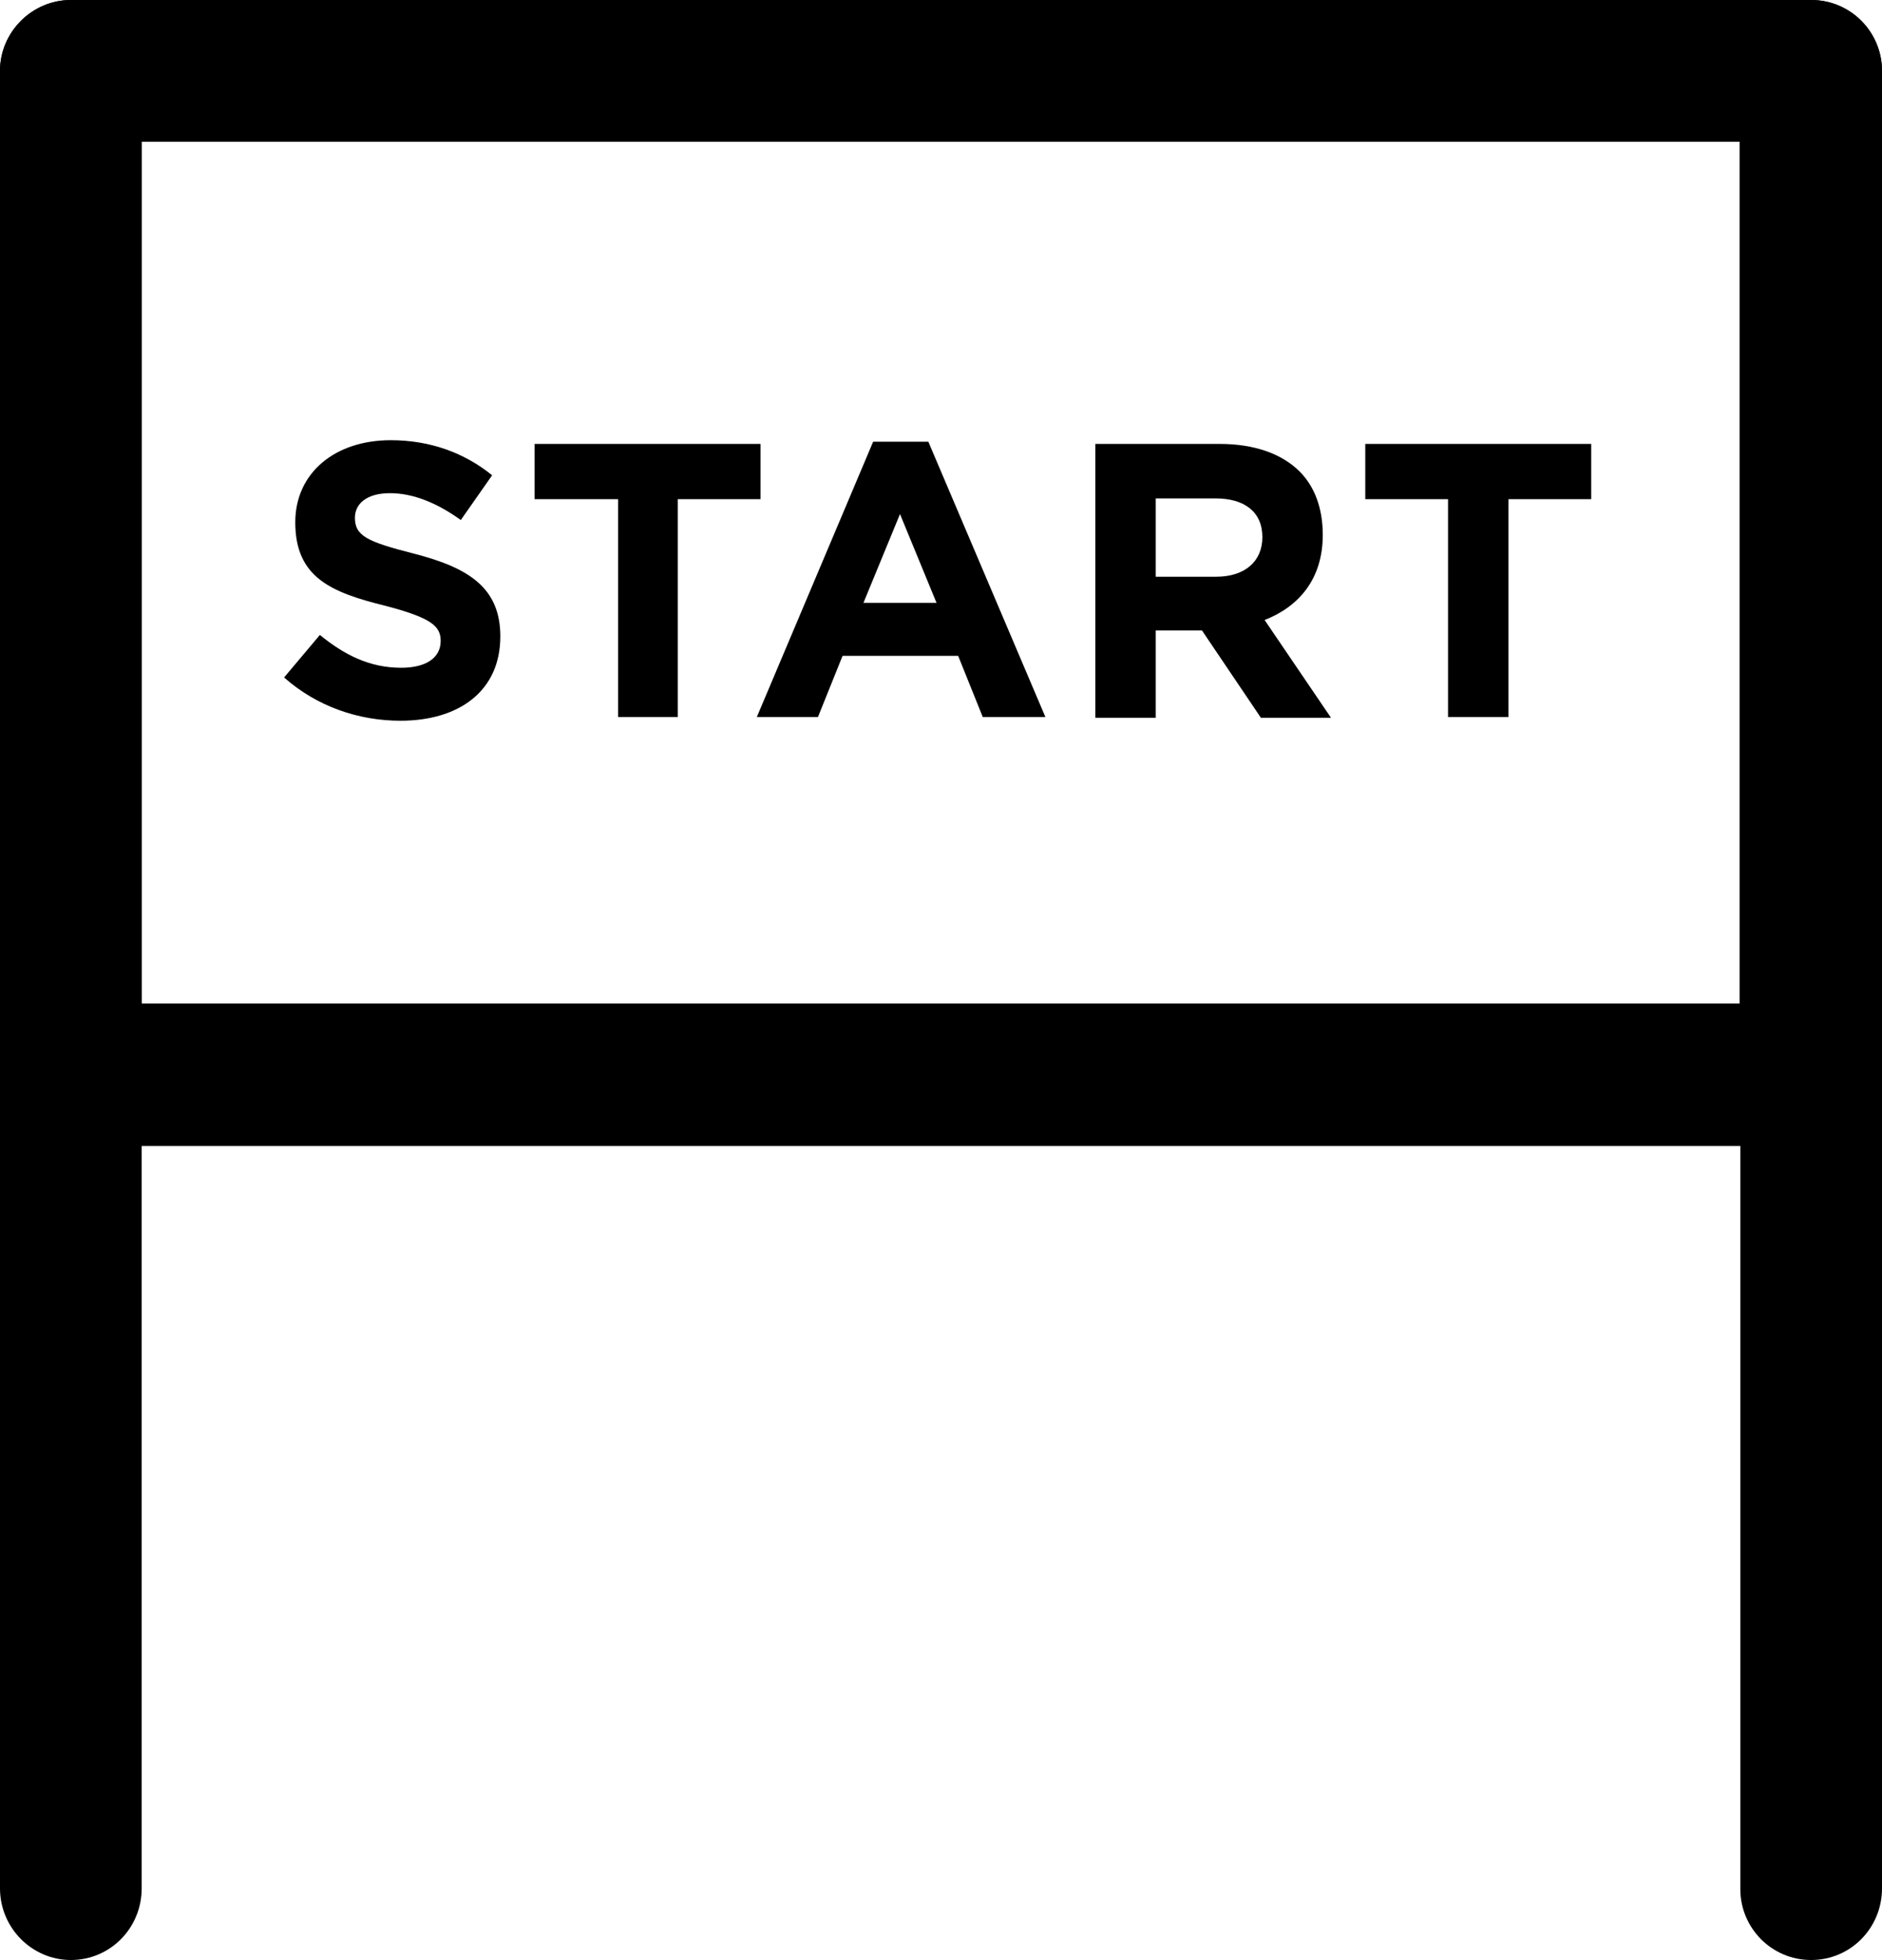
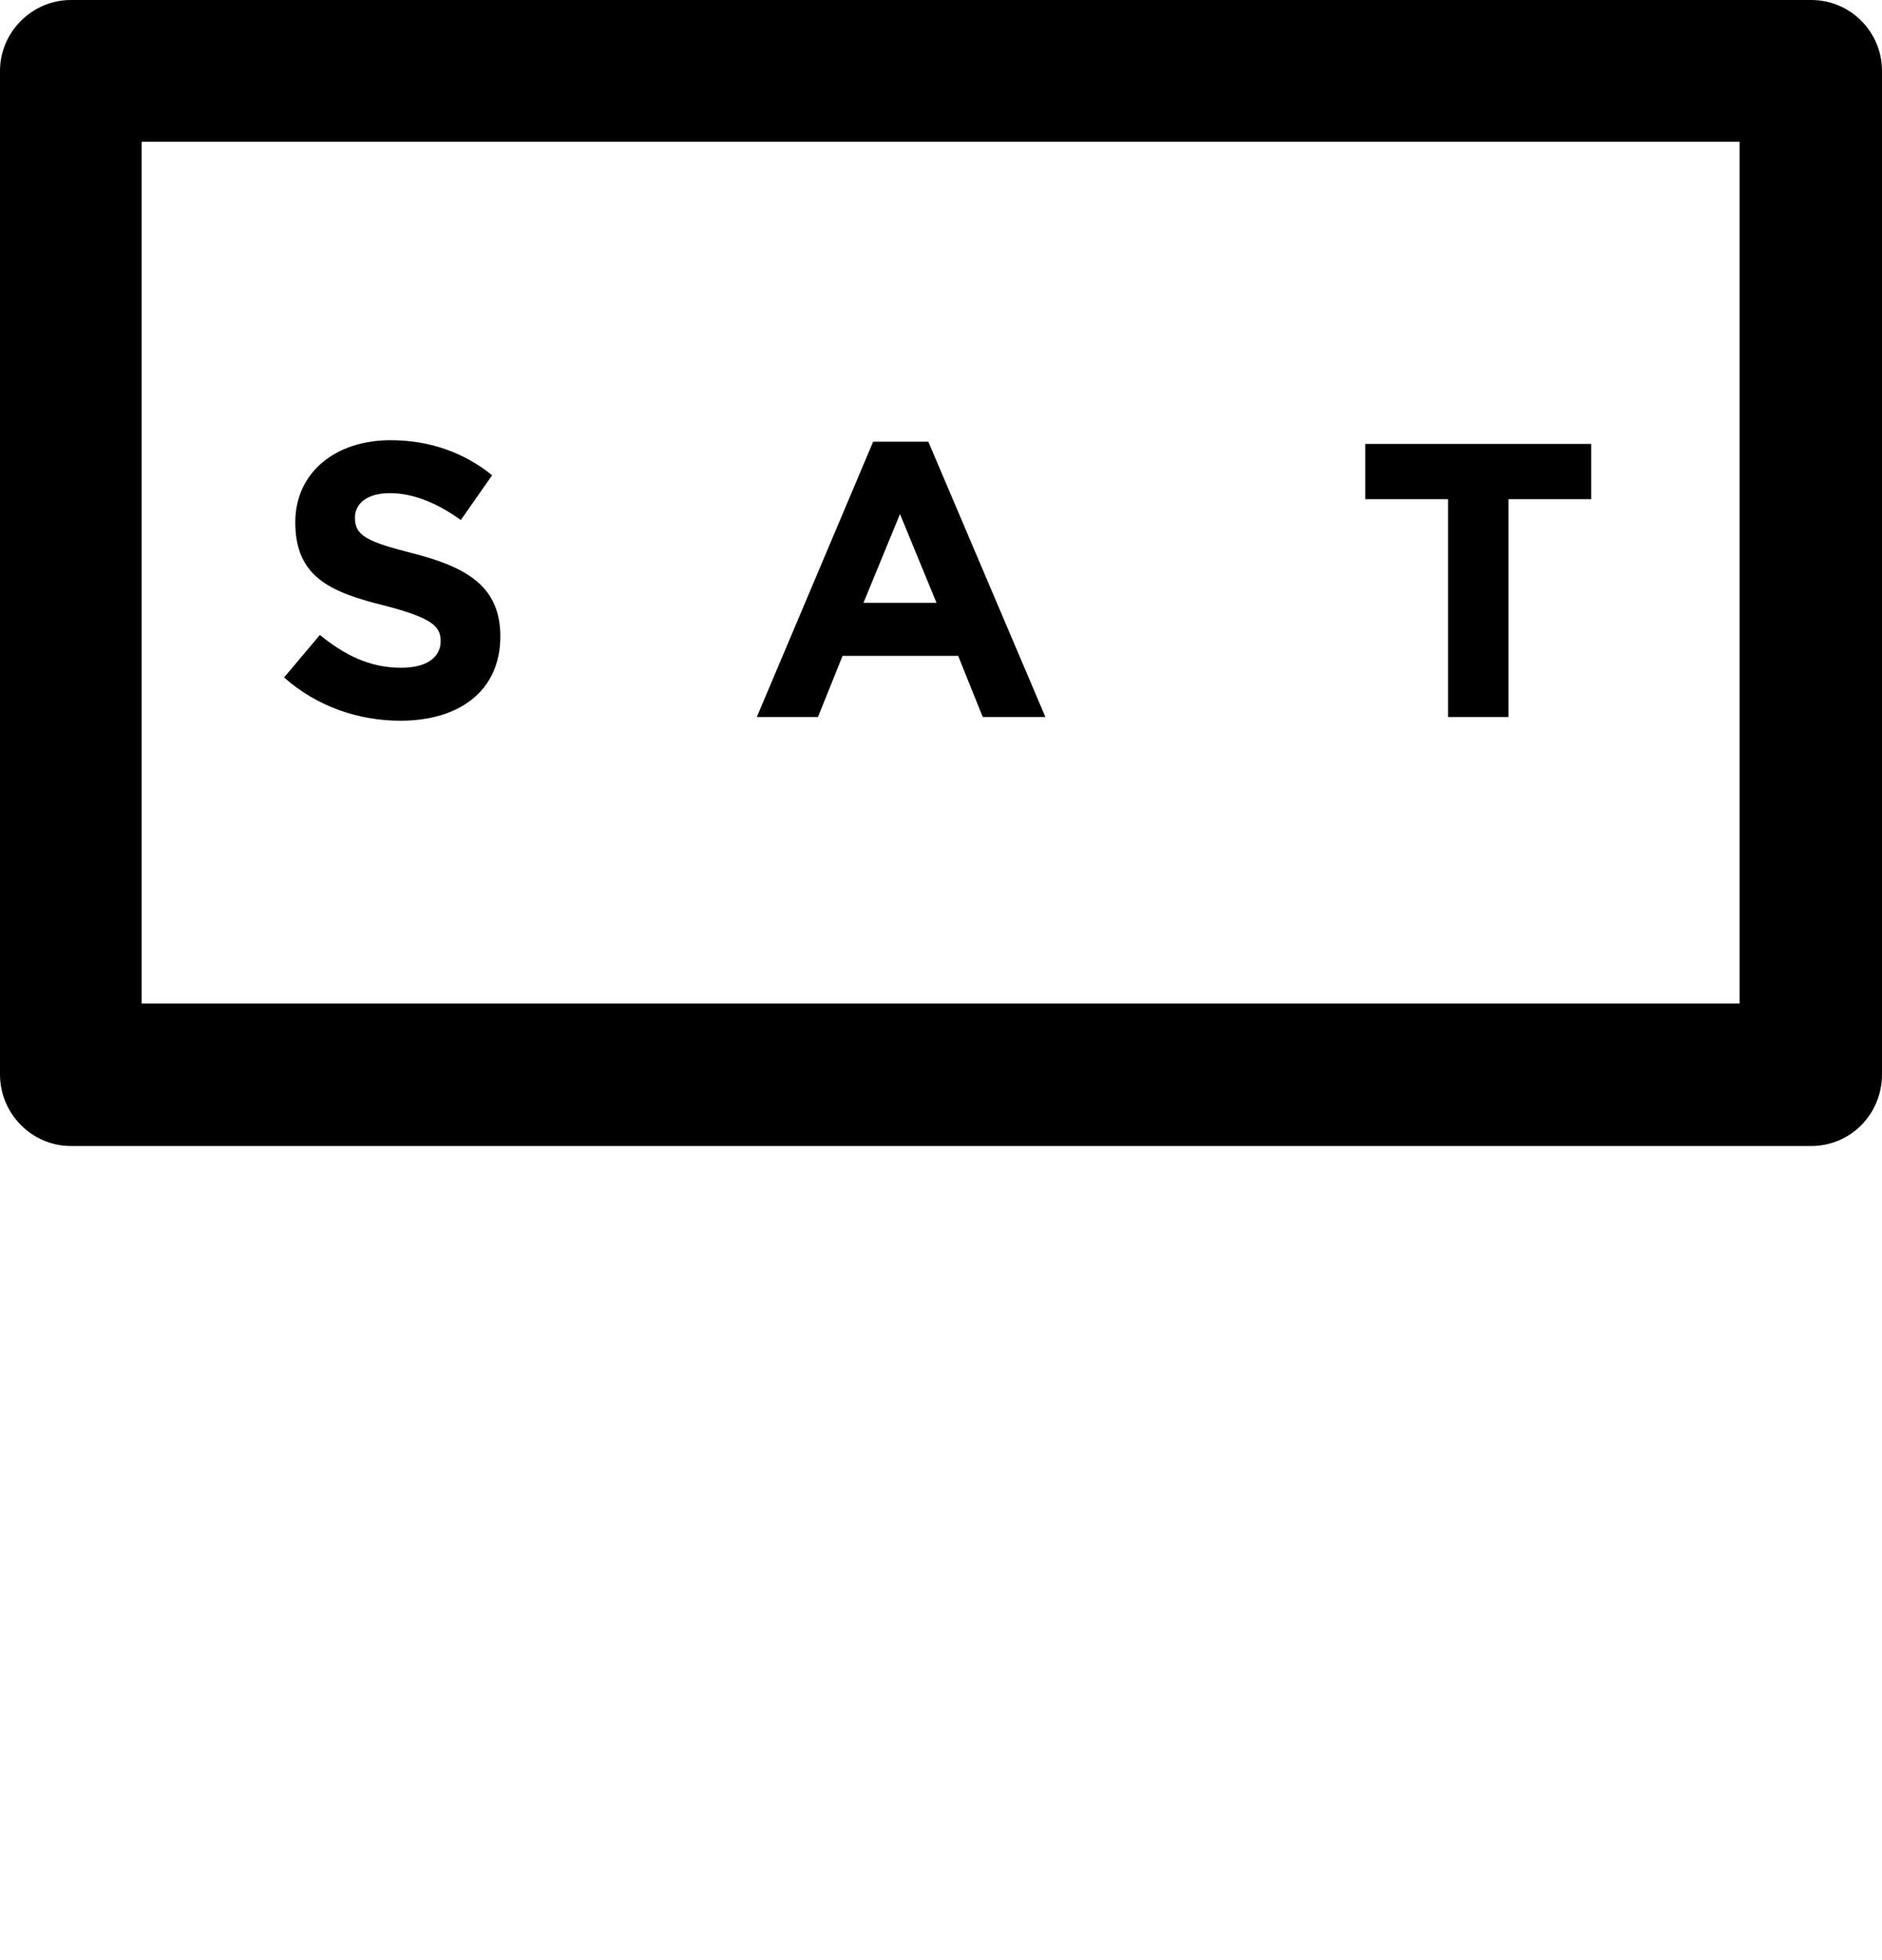
<svg xmlns="http://www.w3.org/2000/svg" id="Layer_1" x="0px" y="0px" viewBox="0 0 25.24 26.27" style="enable-background:new 0 0 25.24 26.27;" xml:space="preserve">
  <g>
    <g>
      <path d="M24.29,15.36H0.95C0.43,15.36,0,14.93,0,14.4V0.95C0,0.43,0.43,0,0.95,0h23.34c0.53,0,0.95,0.43,0.95,0.95V14.4 C25.24,14.93,24.82,15.36,24.29,15.36z M1.9,13.45h21.43V1.9H1.9V13.45z" />
    </g>
    <g>
-       <path d="M0.95,26.27C0.43,26.27,0,25.84,0,25.31V0.95C0,0.43,0.43,0,0.95,0S1.9,0.43,1.9,0.95v24.36 C1.9,25.84,1.48,26.27,0.95,26.27z" />
-     </g>
+       </g>
    <g>
-       <path d="M24.29,26.27c-0.53,0-0.95-0.43-0.95-0.95V0.95c0-0.53,0.43-0.95,0.95-0.95c0.53,0,0.95,0.43,0.95,0.95v24.36 C25.24,25.84,24.82,26.27,24.29,26.27z" />
-     </g>
+       </g>
    <g>
      <path d="M3.81,9.08l0.48-0.57c0.33,0.27,0.67,0.44,1.09,0.44c0.33,0,0.53-0.13,0.53-0.36c0-0.2-0.13-0.31-0.74-0.47 C4.44,7.94,3.96,7.74,3.96,7c0-0.66,0.53-1.1,1.28-1.1c0.53,0,0.99,0.17,1.36,0.47L6.18,6.97C5.86,6.74,5.54,6.61,5.23,6.61 c-0.31,0-0.47,0.14-0.47,0.33c0,0.24,0.16,0.32,0.79,0.48c0.74,0.19,1.16,0.46,1.16,1.11c0,0.73-0.55,1.13-1.34,1.13 C4.81,9.66,4.25,9.47,3.81,9.08z" />
-       <path d="M8.29,6.69H7.17V5.95h3.03v0.74H9.09v2.92H8.29V6.69z" />
      <path d="M11.71,5.92h0.74l1.57,3.69h-0.84l-0.33-0.82H11.3l-0.33,0.82h-0.82L11.71,5.92z M12.56,8.08l-0.49-1.19l-0.49,1.19H12.56 z" />
-       <path d="M14.69,5.95h1.67c0.46,0,0.83,0.13,1.07,0.37c0.2,0.2,0.31,0.49,0.31,0.85c0,0.59-0.32,0.96-0.78,1.14l0.89,1.31h-0.94 l-0.79-1.17h-0.62v1.17h-0.81V5.95z M16.31,7.73c0.39,0,0.62-0.21,0.62-0.53c0-0.34-0.24-0.52-0.63-0.52h-0.8v1.05H16.31z" />
      <path d="M19.42,6.69h-1.11V5.95h3.03v0.74h-1.11v2.92h-0.81V6.69z" />
    </g>
  </g>
</svg>